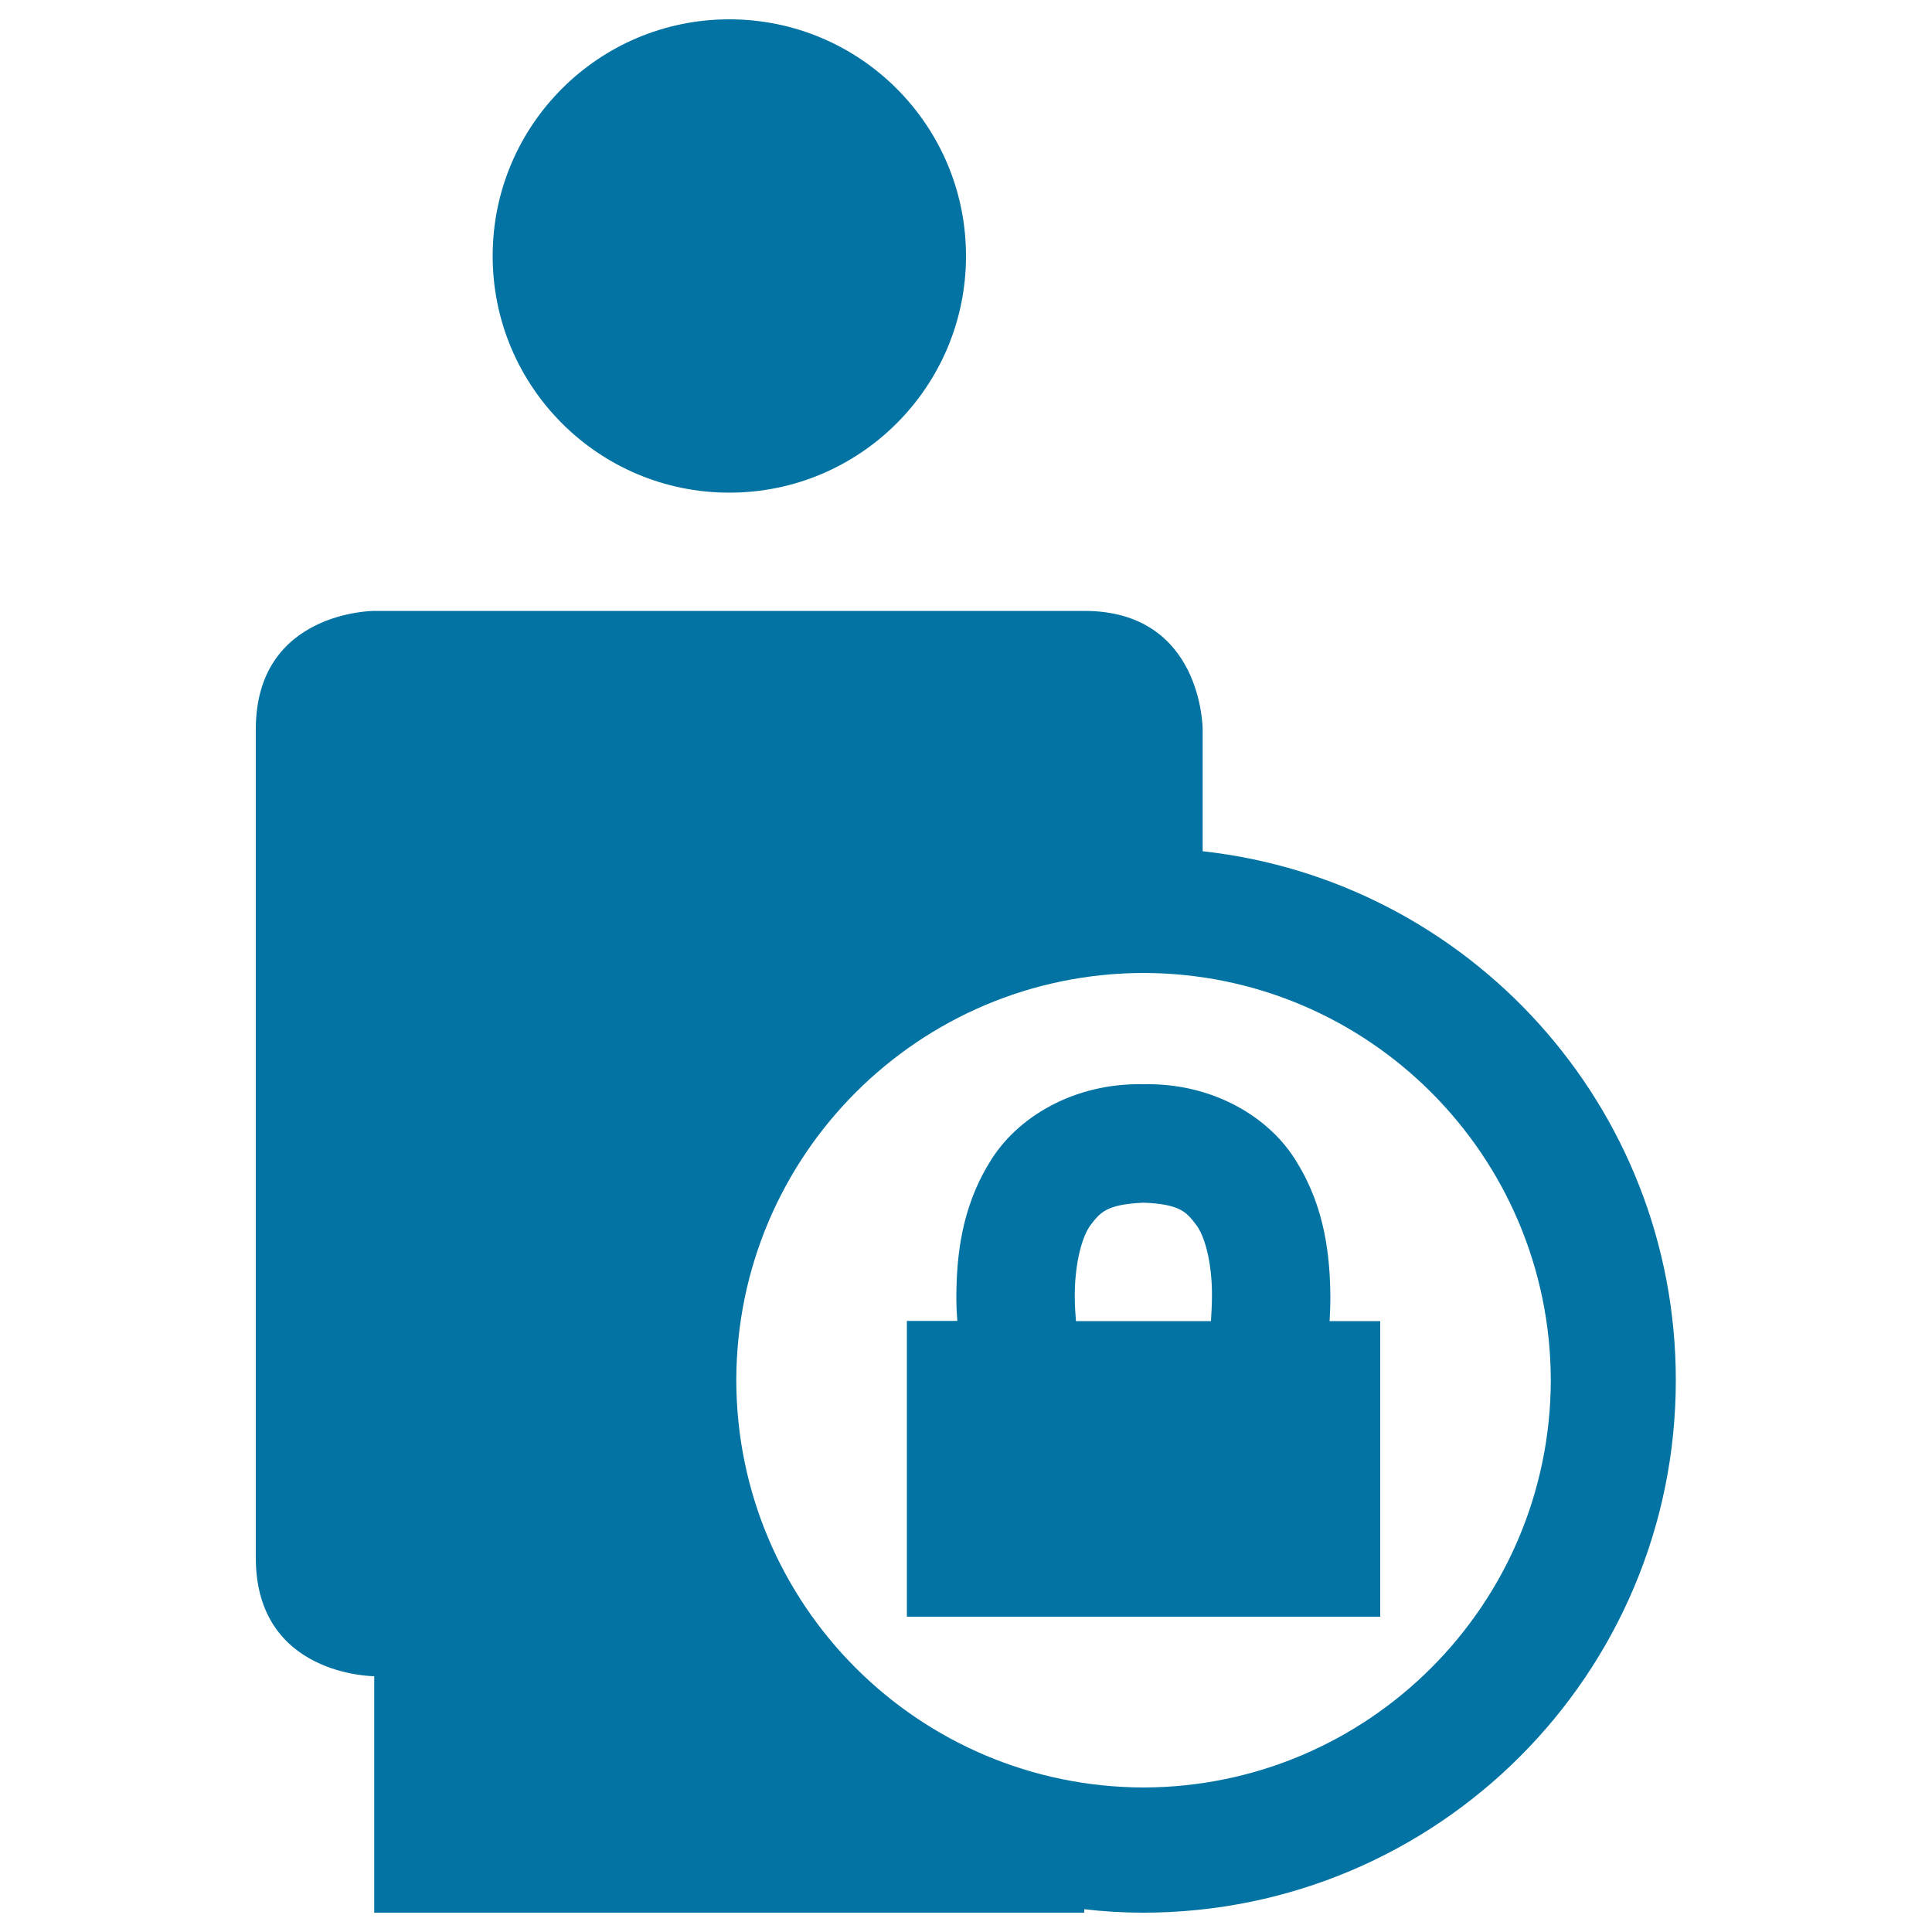
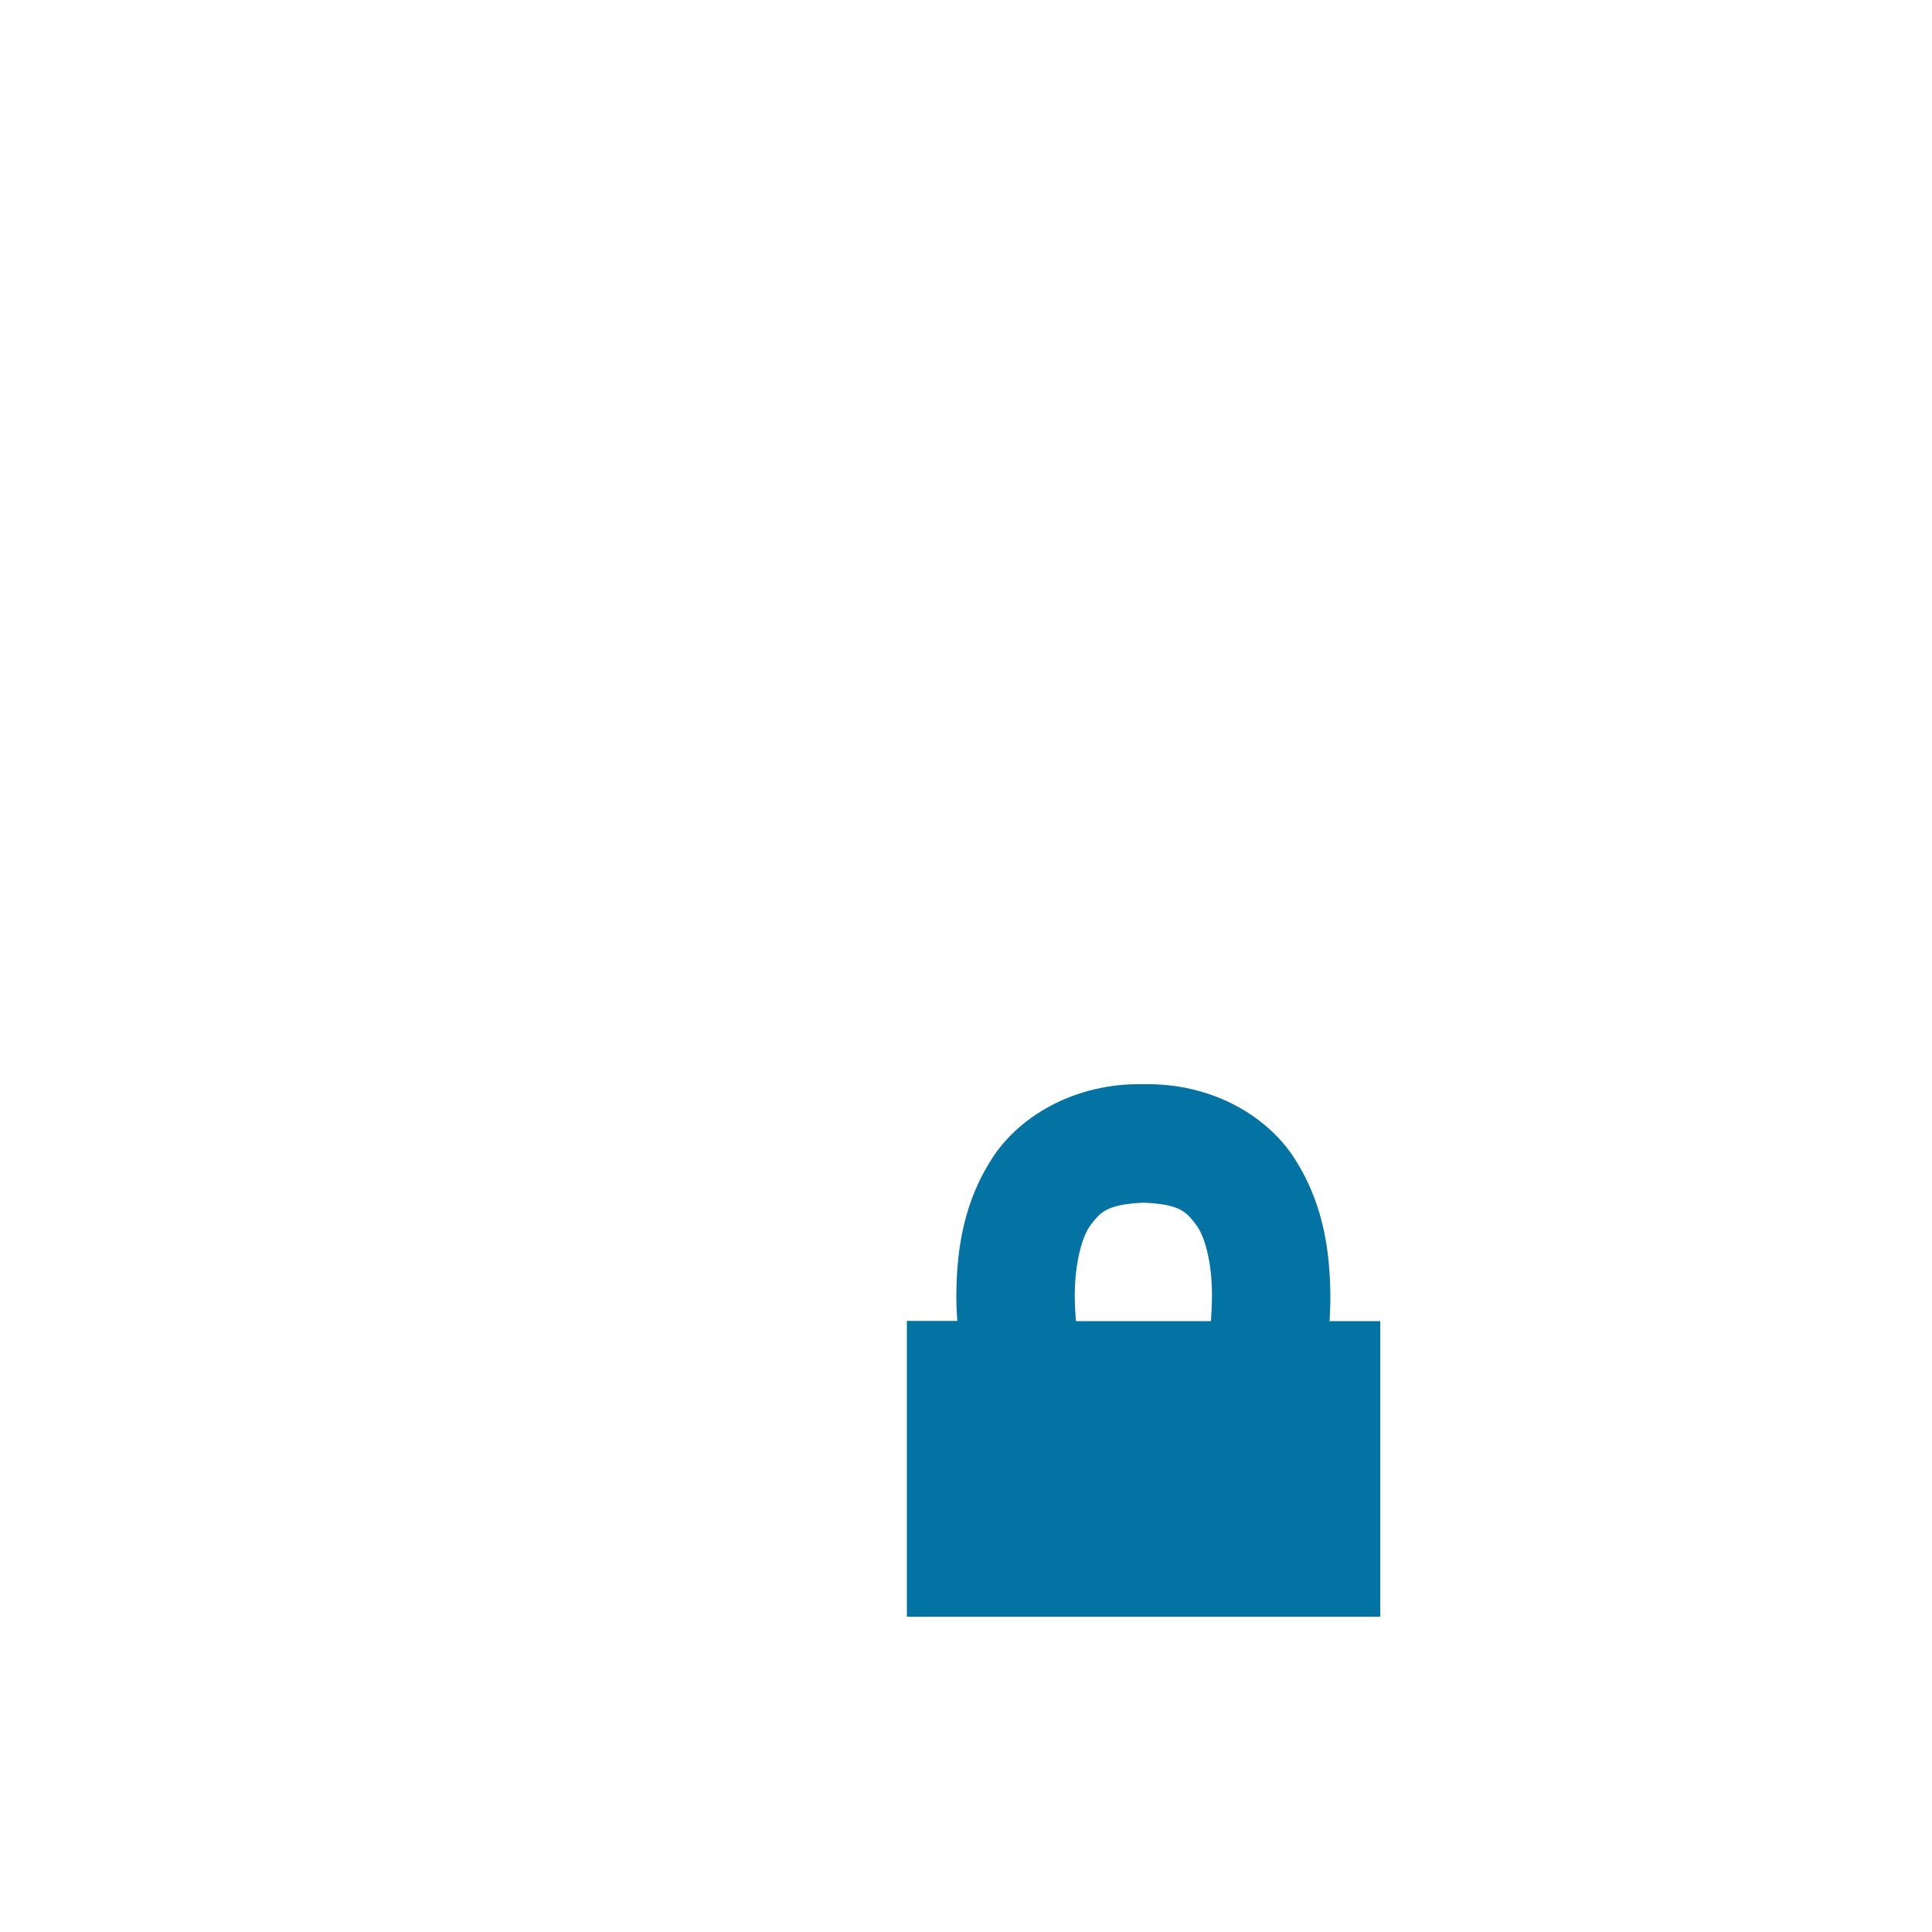
<svg xmlns="http://www.w3.org/2000/svg" viewBox="0 0 1000 1000" style="fill:#0273a2">
  <title>User Security SVG icon</title>
  <g>
    <g>
-       <circle cx="377.5" cy="132.5" r="122.5" />
-       <path d="M622.5,440.6c0-37.9,0-63.1,0-63.1s0-61.3-61.3-61.3c-30.6,0-367.5,0-367.5,0s-61.3,0-61.3,61.3v428.8c0,61.3,61.3,61.3,61.3,61.3V990h367.5v-1.8c10.1,1.2,20.2,1.8,30.6,1.8c152.2-0.1,275.6-123.4,275.6-275.6C867.4,572.5,760.3,455.8,622.5,440.6z M591.9,925.2c-116.4-0.3-210.6-94.4-210.8-210.8c0.2-116.4,94.4-210.6,210.8-210.8c116.3,0.2,210.5,94.4,210.8,210.8C802.4,830.7,708.2,924.9,591.9,925.2z" />
      <path d="M688.6,671.2c-0.2-20.8-2.7-45.7-17.1-69.2c-14-23.9-44-41.6-79.7-40.8c-35.7-0.8-65.8,17-79.8,40.8c-14.4,23.5-16.9,48.4-17,69.2c0,4.4,0.2,8.5,0.5,12.5h-26.1v153.1h245V683.8h-26.2C688.4,679.7,688.6,675.5,688.6,671.2z M626.8,683.8h-69.9c-0.3-4-0.6-8.2-0.6-12.5c-0.1-14.6,2.8-29.3,7.8-36.7c5.3-7,8.3-11.2,27.8-12.1c19.5,0.8,22.4,5.1,27.7,12.1c5,7.3,7.9,22.2,7.7,36.7C627.3,675.7,627,679.8,626.8,683.8z" />
    </g>
  </g>
</svg>